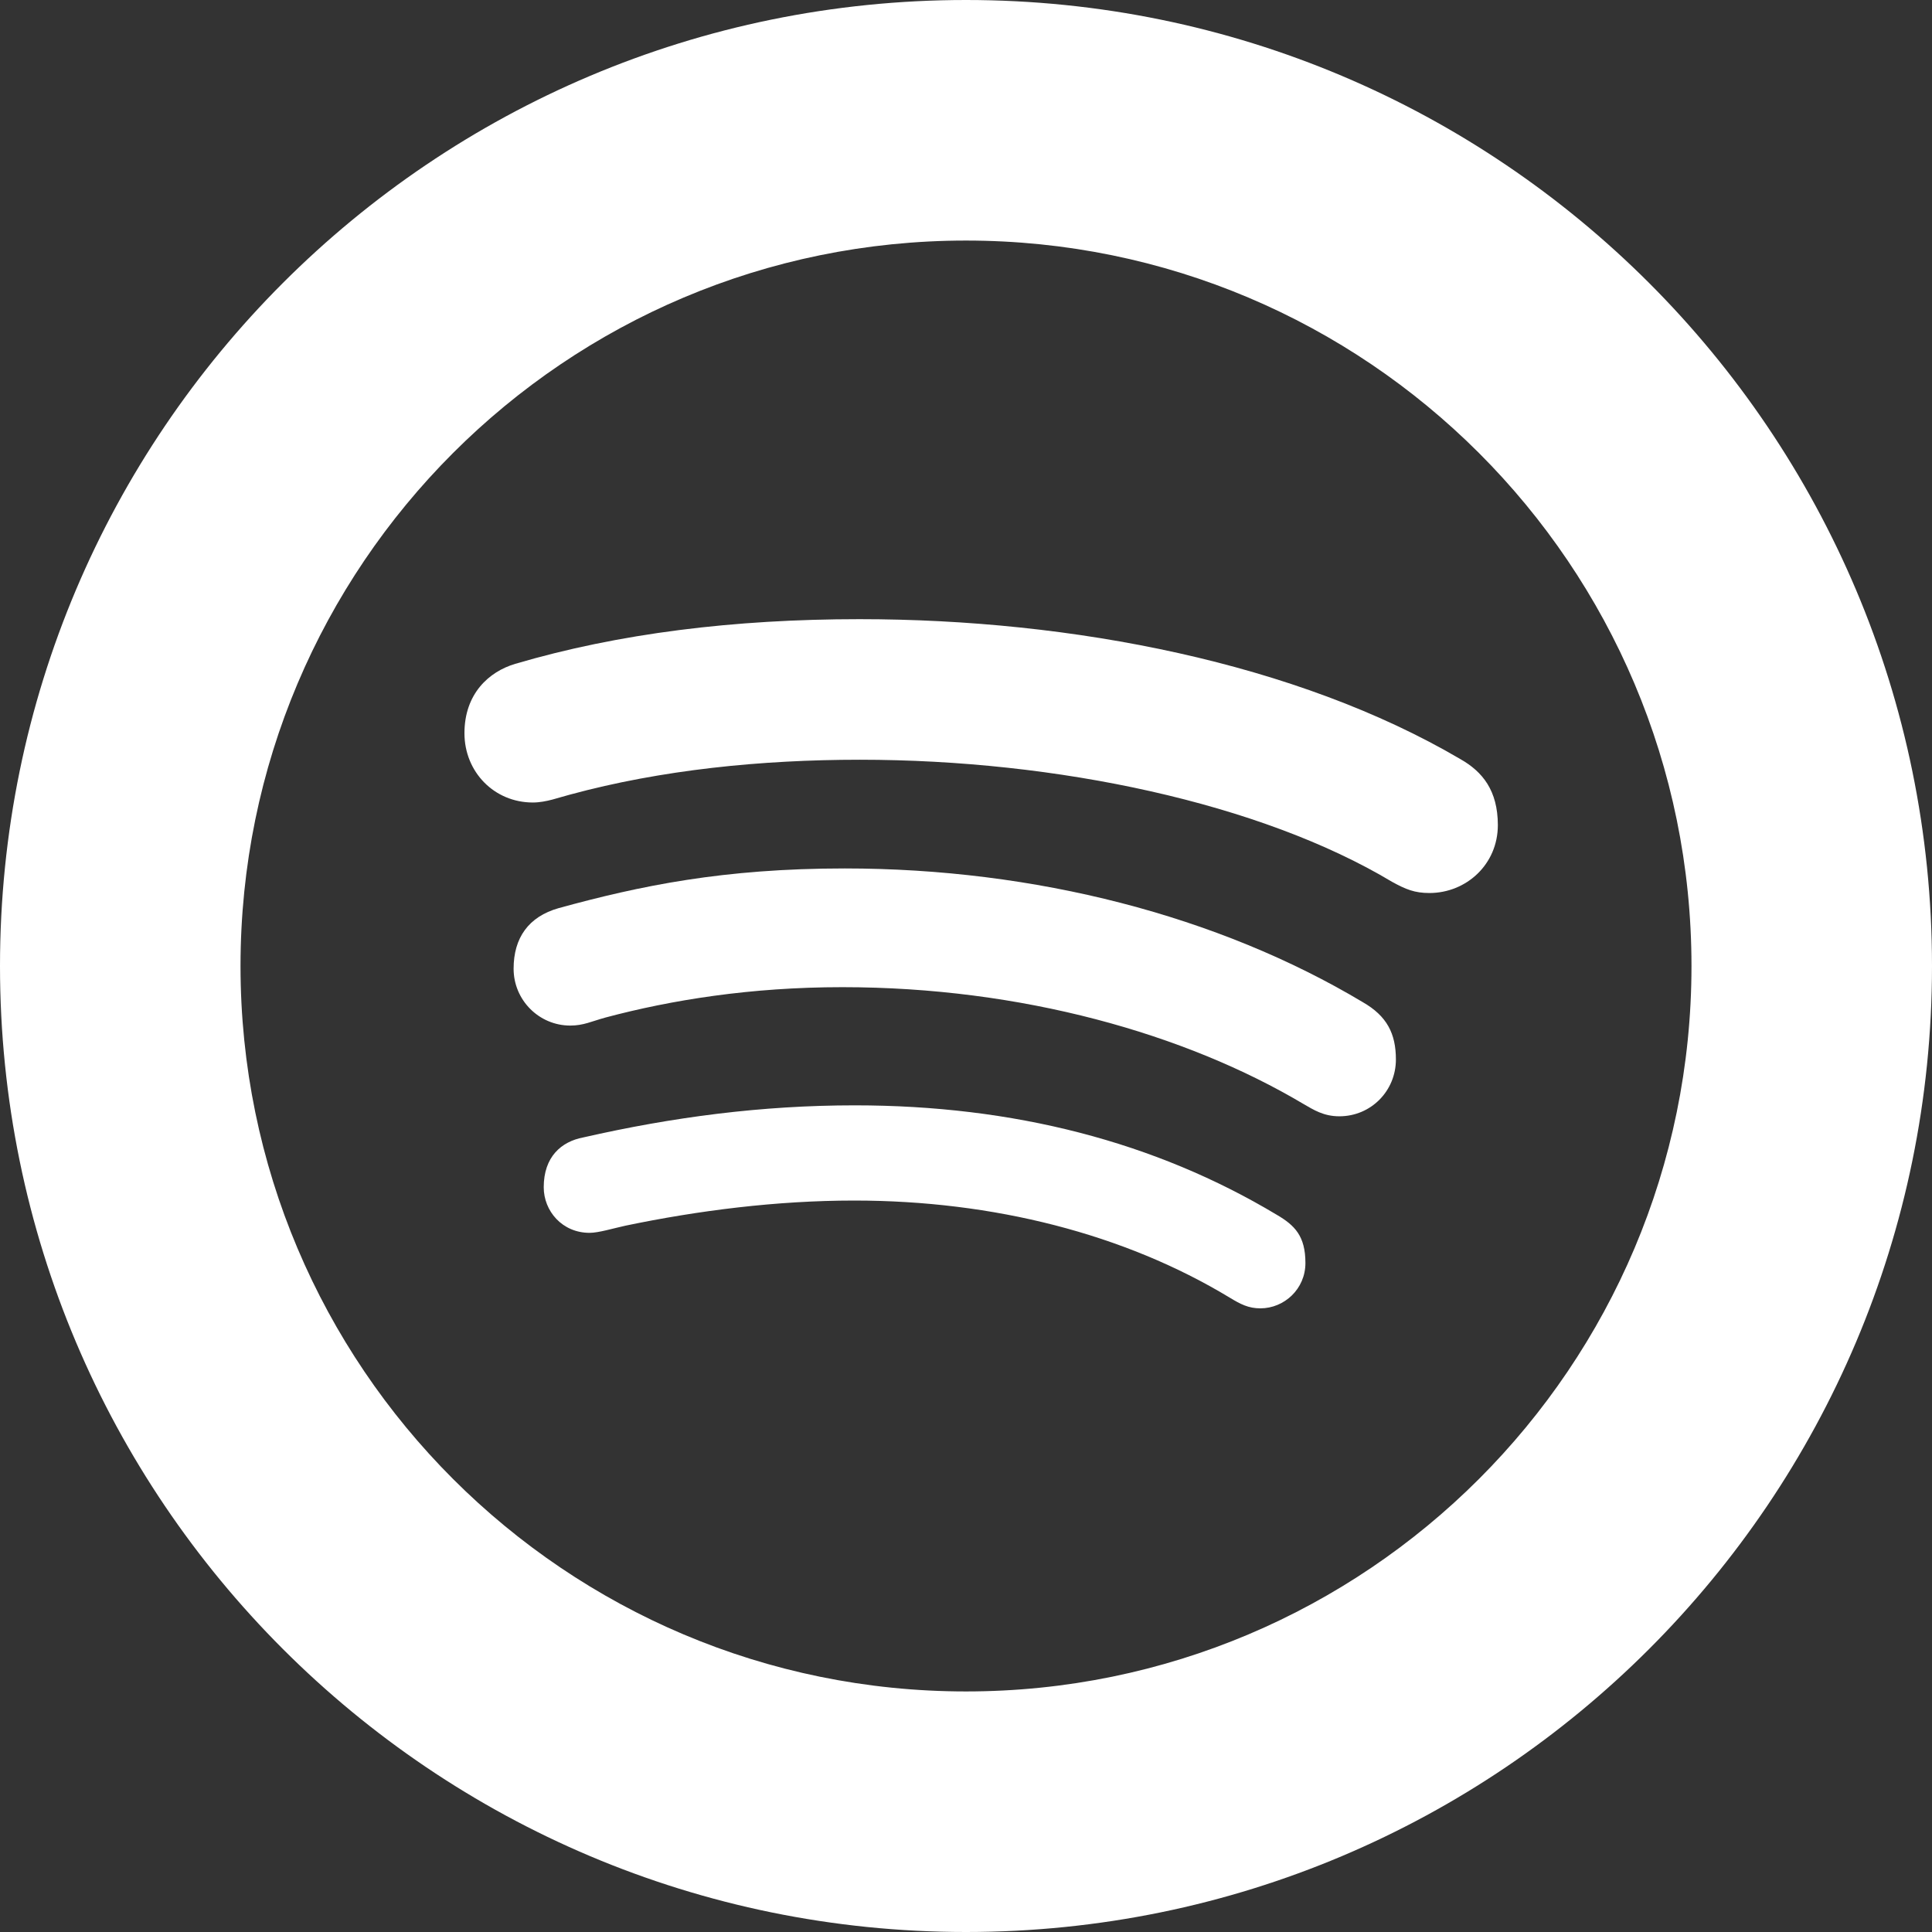
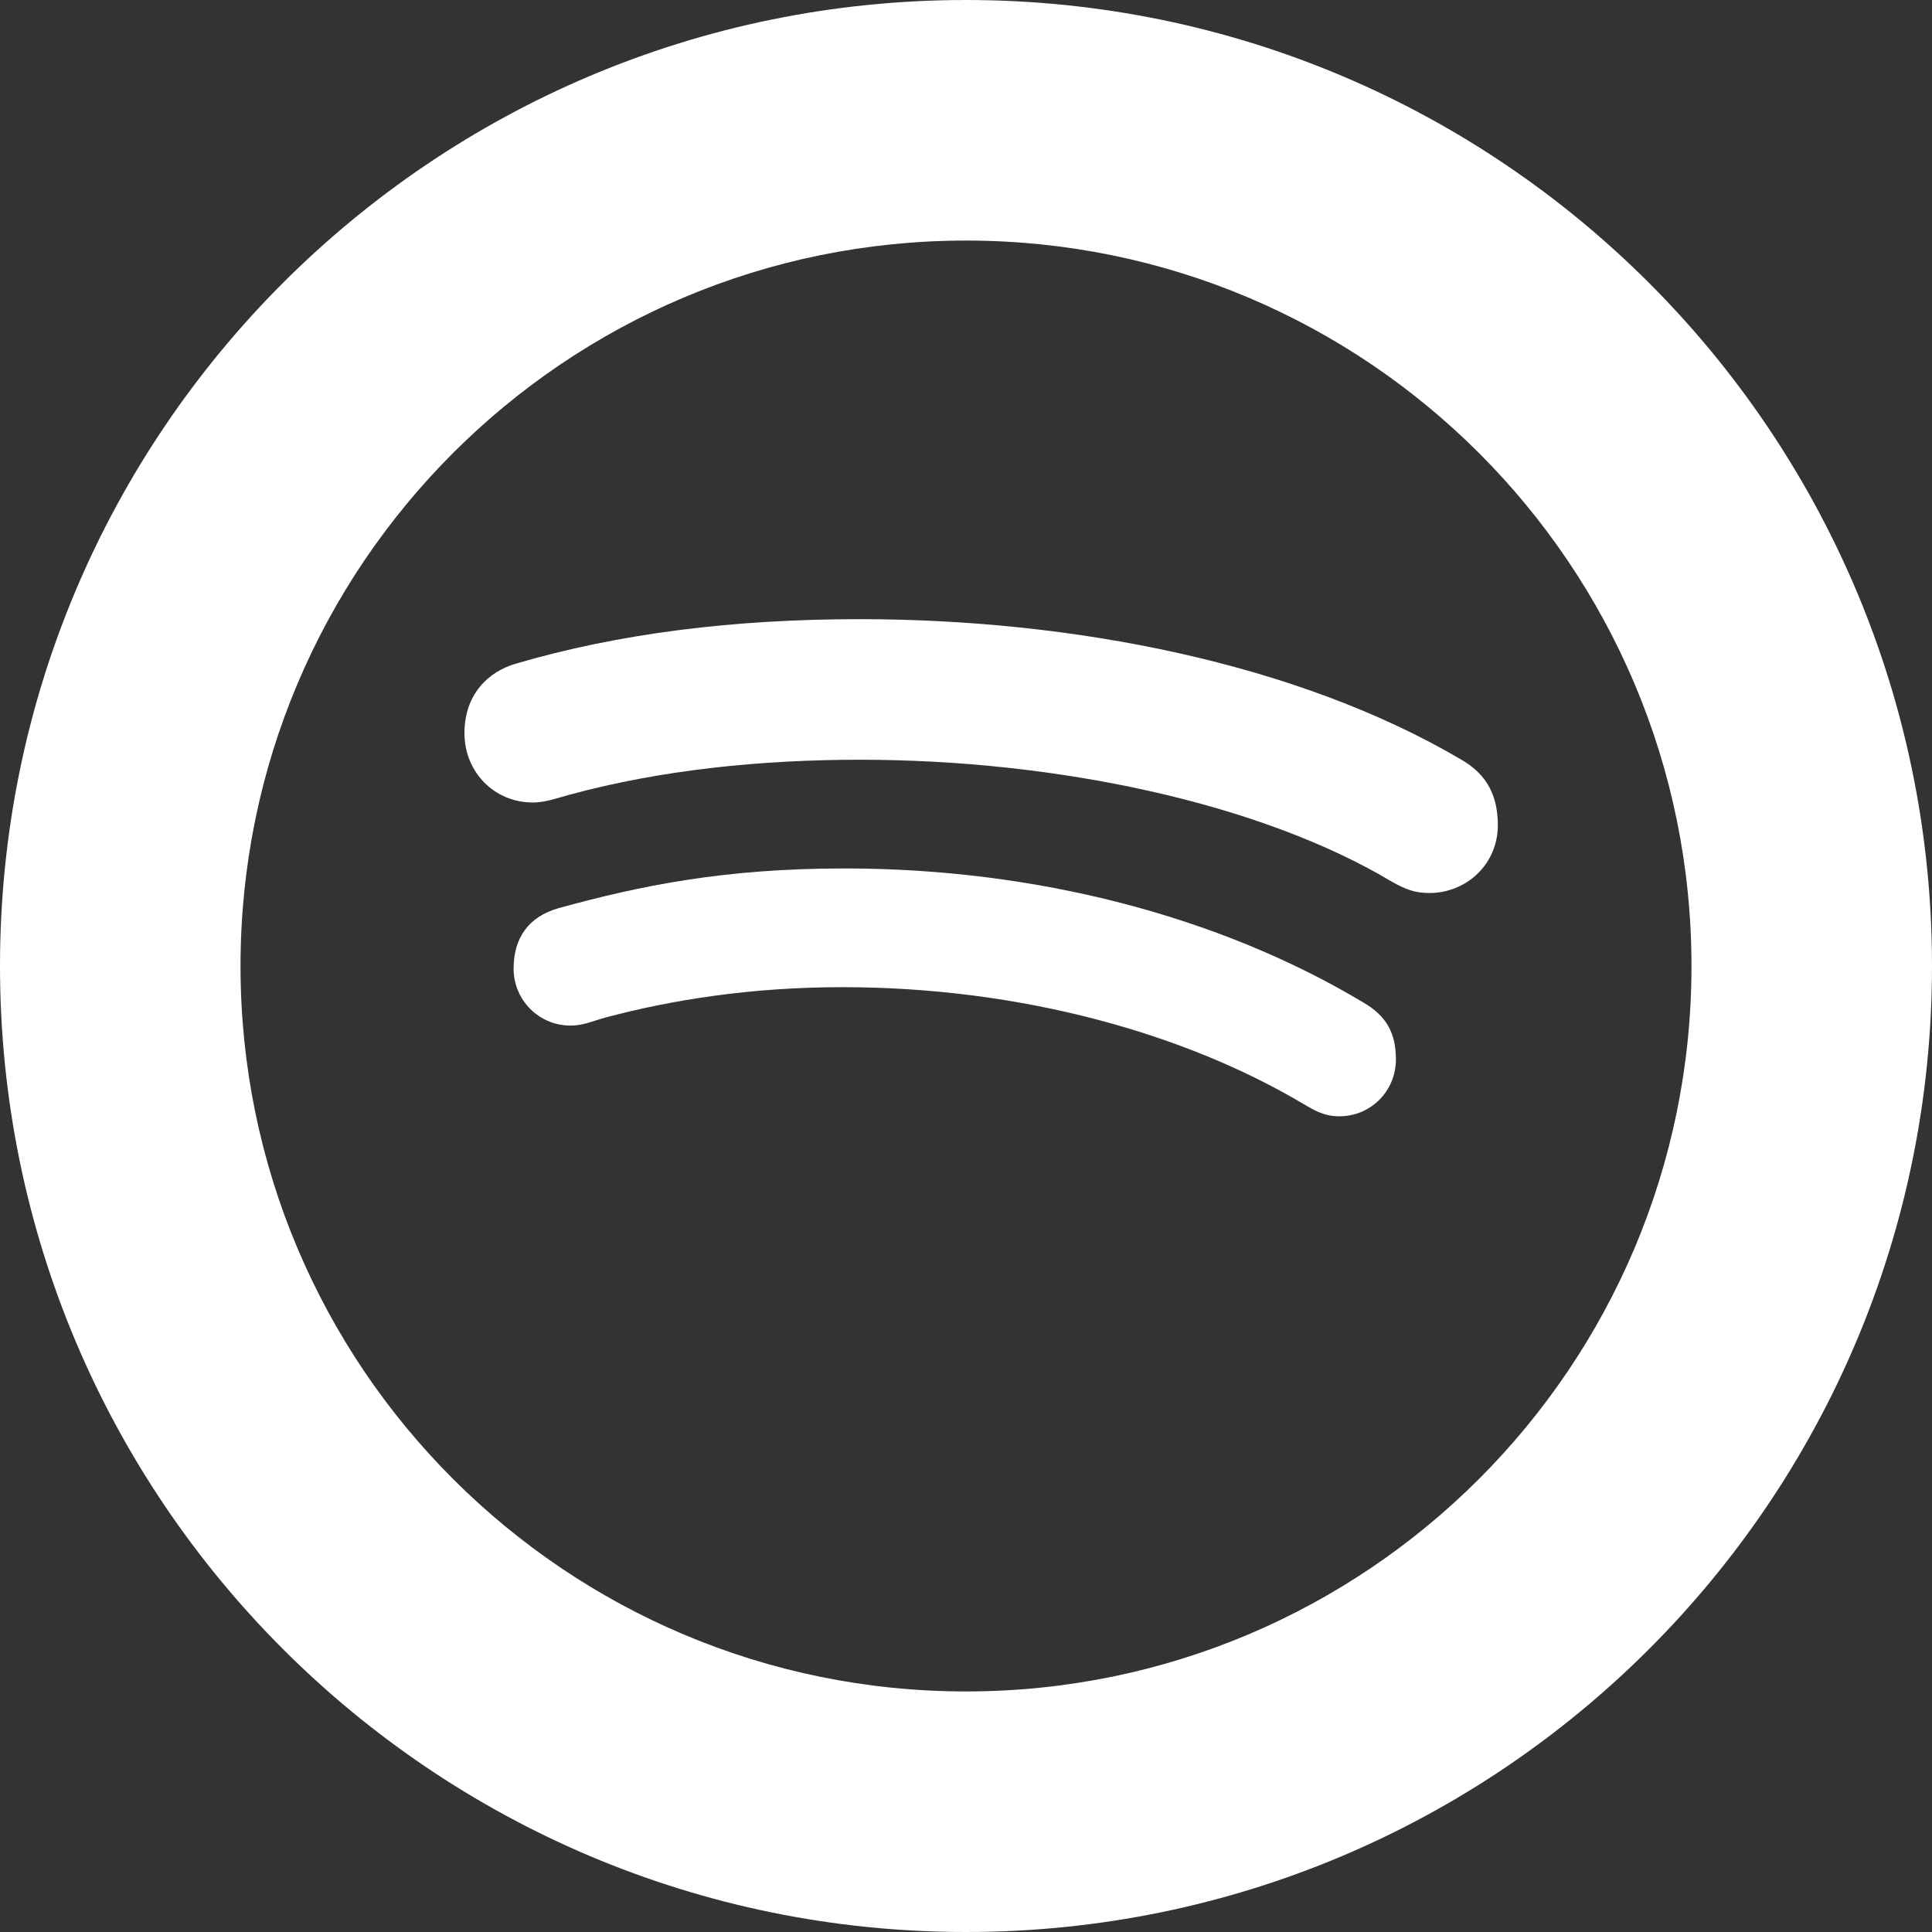
<svg xmlns="http://www.w3.org/2000/svg" version="1.1" id="Capa_1" x="0px" y="0px" width="512px" height="512px" viewBox="0 0 97.75 97.75" style="enable-background:new 0 0 97.75 97.75;" xml:space="preserve">
  <rect x="0" y="0" width="97.75" height="97.75" fill="#333333" stroke="none" />
  <g>
    <g>
      <path d="M68.951,50.705c-7.309-4.373-16.602-6.766-26.209-6.766c-6.133,0-10.347,0.874-14.473,2.007    c-1.525,0.43-2.283,1.504-2.283,3.065c0,1.591,1.289,2.878,2.867,2.878c0.67,0,1.07-0.212,1.786-0.408    c3.32-0.885,7.333-1.535,11.979-1.535c9.062,0,17.338,2.354,23.308,5.896c0.542,0.314,1.042,0.637,1.84,0.637    c1.596,0,2.86-1.283,2.86-2.873C70.626,52.3,70.175,51.407,68.951,50.705z" fill="#FFFFFF" />
-       <path d="M64.594,61.46c-6.158-3.692-13.316-5.535-21.35-5.535c-4.689,0-9.205,0.591-13.737,1.624    C28.4,57.76,27.51,58.527,27.51,60.07c0,1.199,0.93,2.306,2.323,2.306c0.451,0,1.208-0.231,1.81-0.362    c3.696-0.77,7.649-1.272,11.577-1.272c7.039,0,13.672,1.69,18.992,4.909c0.556,0.339,0.96,0.545,1.556,0.545    c1.205,0,2.28-0.973,2.28-2.295C66.048,62.542,65.512,61.996,64.594,61.46z" fill="#FFFFFF" />
      <path d="M48.875,0C21.882,0,0,21.882,0,48.875S21.882,97.75,48.875,97.75S97.75,75.868,97.75,48.875S75.868,0,48.875,0z     M48.875,85.579c-20.27,0-36.706-16.433-36.706-36.704c0-20.272,16.436-36.704,36.706-36.704c20.27,0,36.706,16.432,36.706,36.704    C85.581,69.146,69.146,85.579,48.875,85.579z" fill="#FFFFFF" />
      <path d="M73.891,38.409c-8.283-4.865-19.623-7.082-30.4-7.082c-6.35,0-12.189,0.718-17.422,2.26    c-1.333,0.394-2.57,1.514-2.57,3.509c0,1.958,1.502,3.507,3.461,3.507c0.676,0,1.349-0.267,1.883-0.401    c4.63-1.257,9.685-1.763,14.662-1.763c9.971,0,20.28,2.194,26.926,6.177c0.699,0.384,1.144,0.566,1.891,0.566    c1.854,0,3.462-1.438,3.462-3.439C75.781,39.995,75.007,39.042,73.891,38.409z" fill="#FFFFFF" />
    </g>
  </g>
  <g>
</g>
  <g>
</g>
  <g>
</g>
  <g>
</g>
  <g>
</g>
  <g>
</g>
  <g>
</g>
  <g>
</g>
  <g>
</g>
  <g>
</g>
  <g>
</g>
  <g>
</g>
  <g>
</g>
  <g>
</g>
  <g>
</g>
</svg>